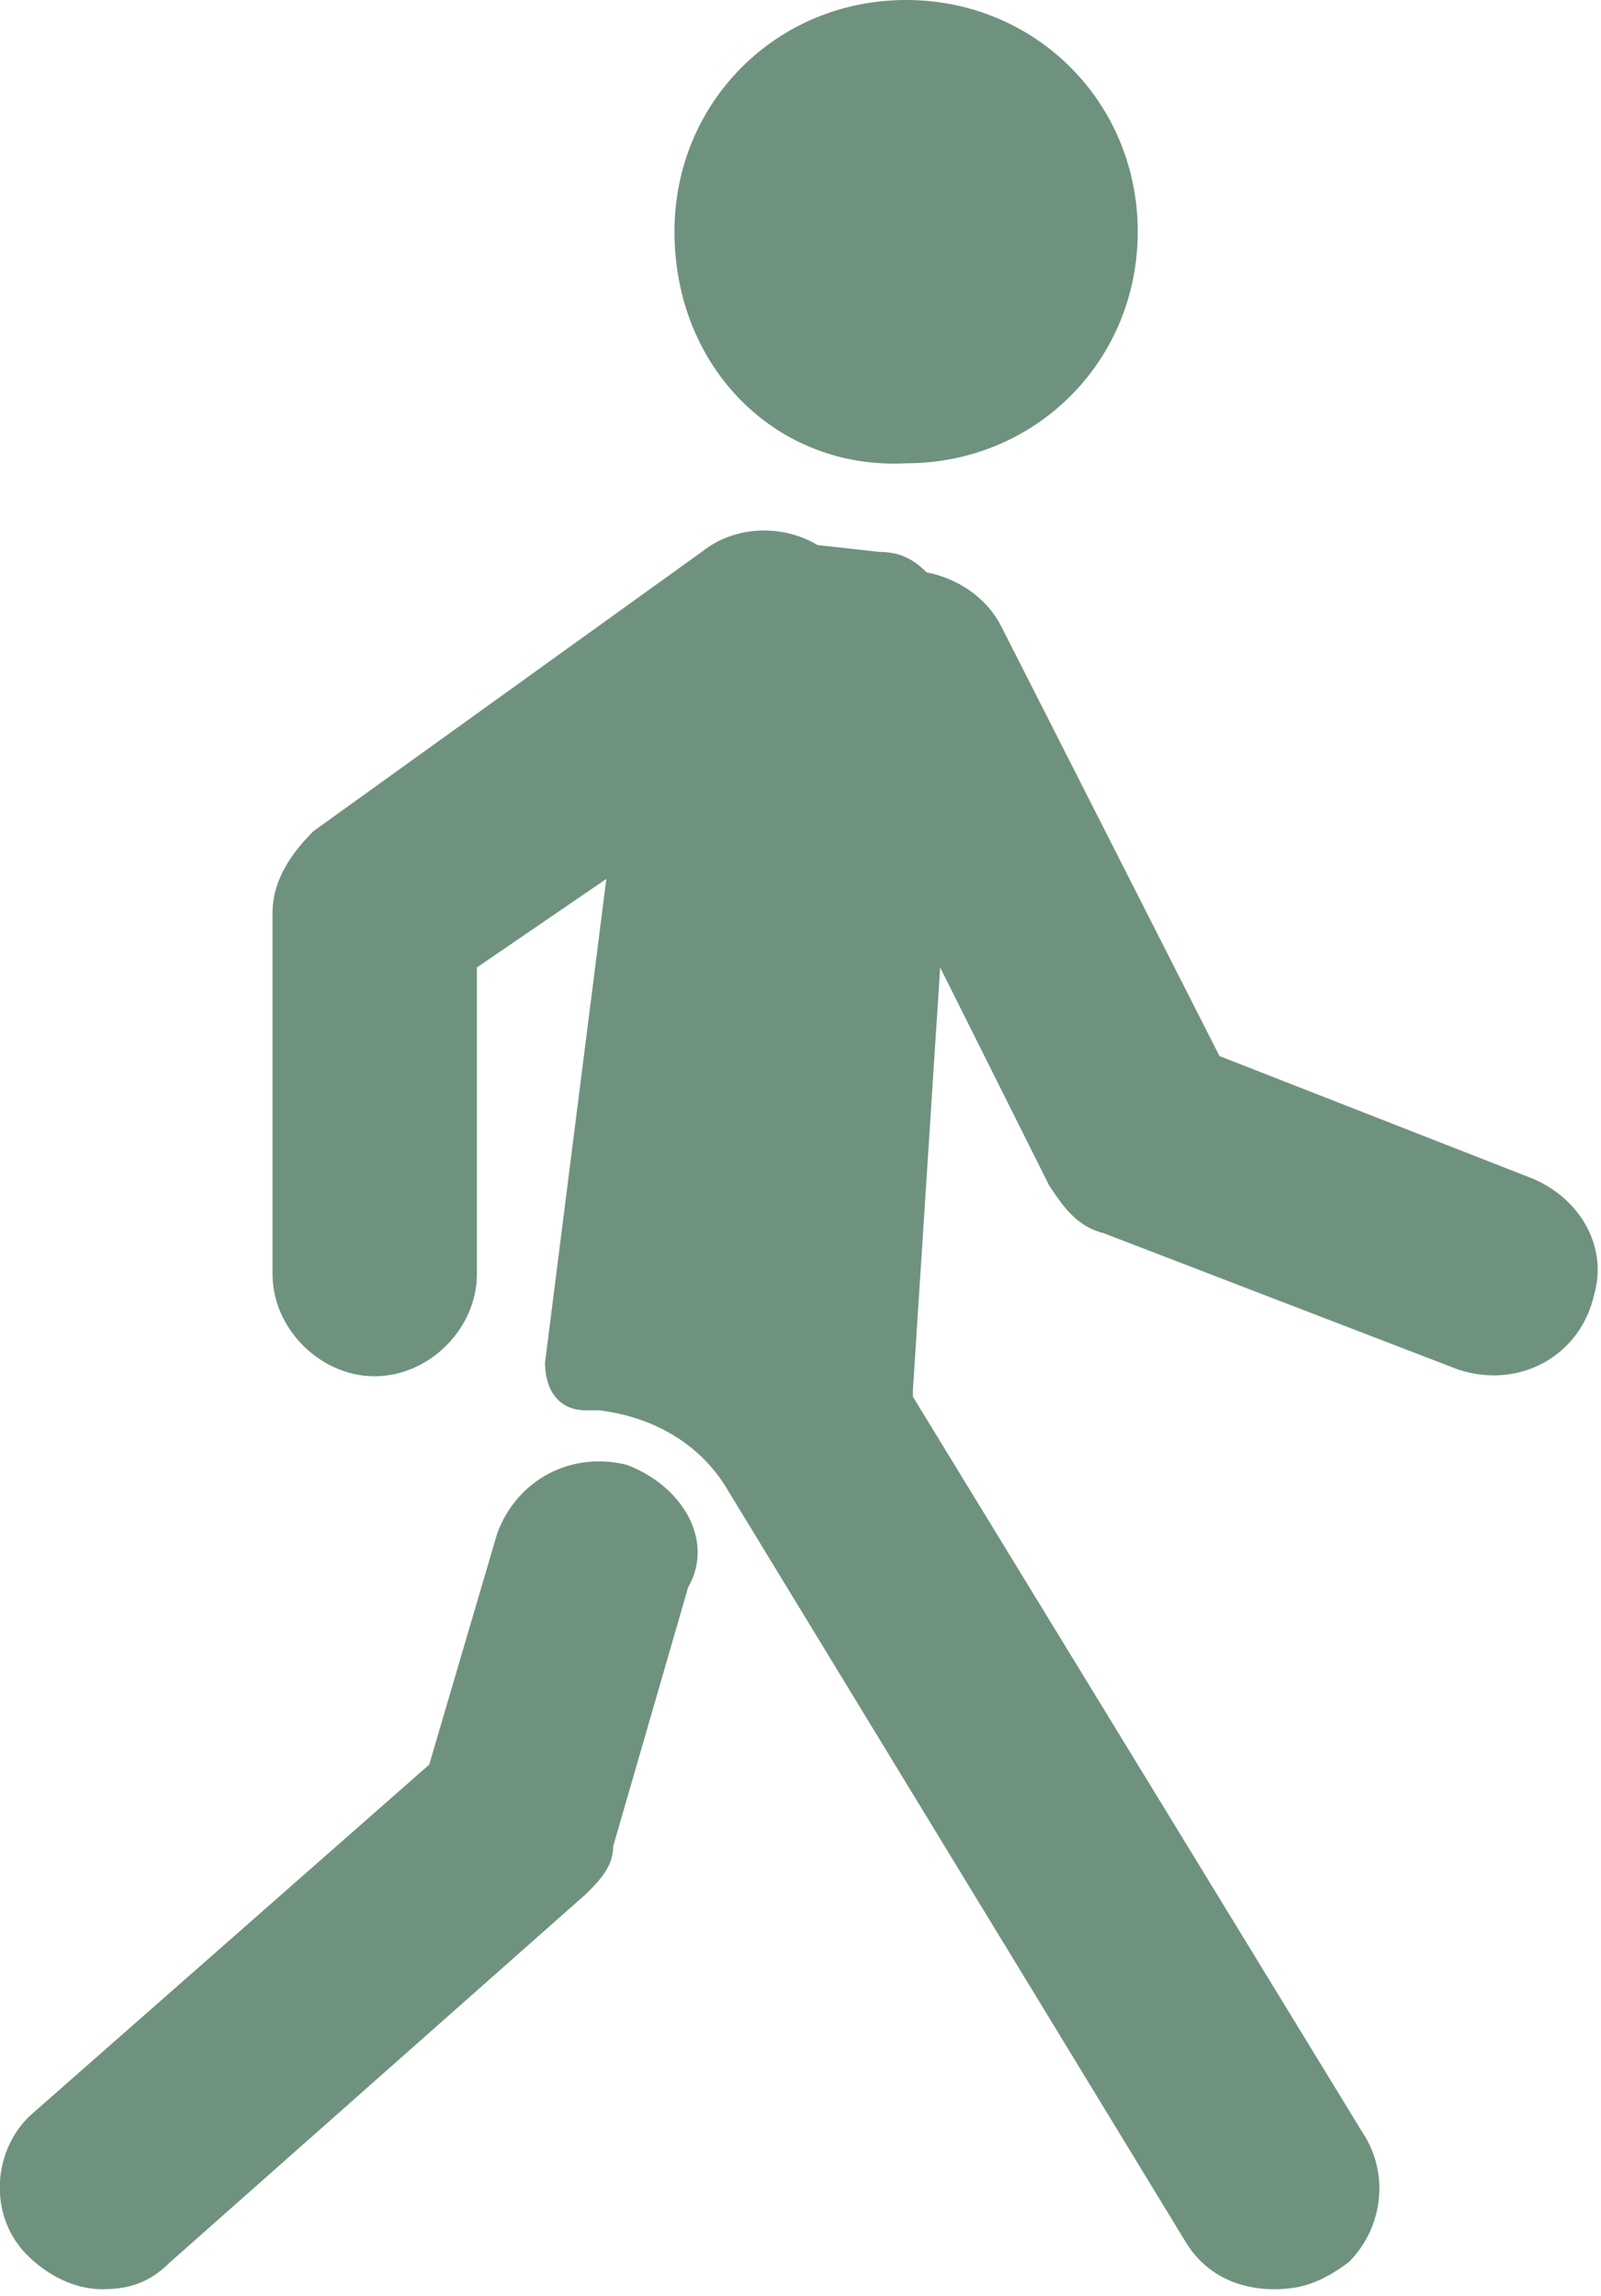
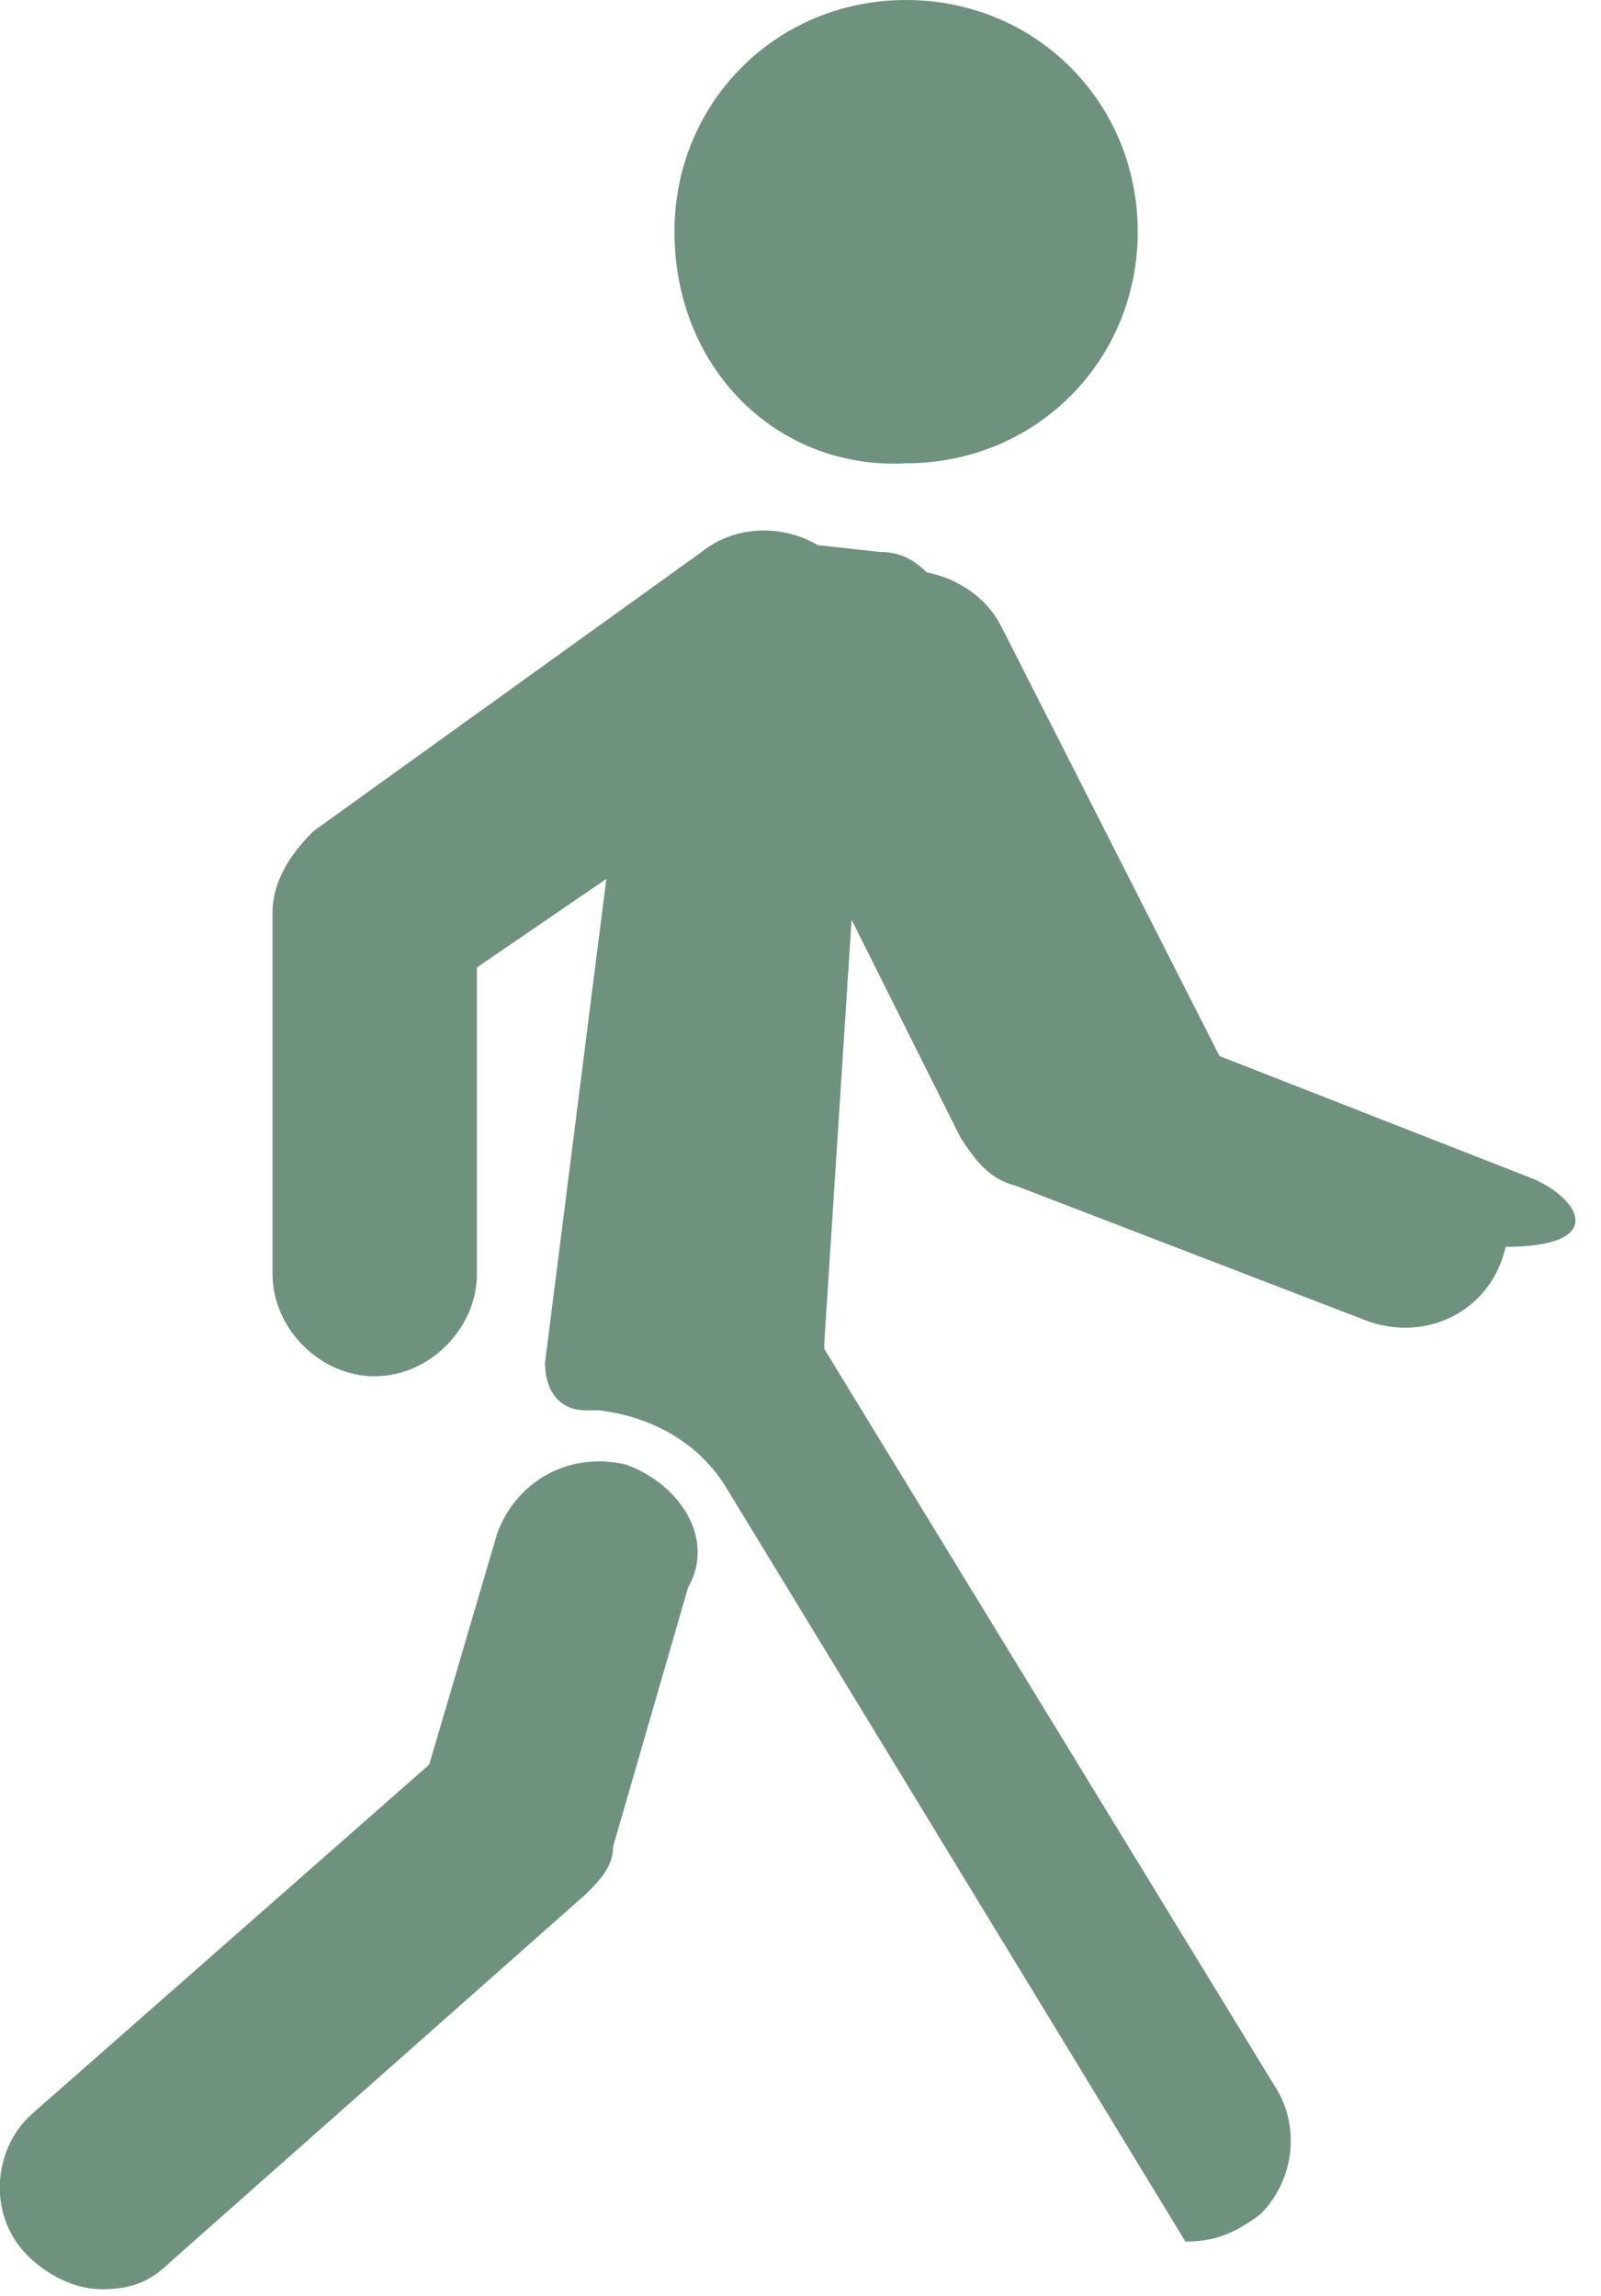
<svg xmlns="http://www.w3.org/2000/svg" version="1.1" id="Livello_1" x="0px" y="0px" viewBox="0 0 23.5 33.7" style="enable-background:new 0 0 23.5 33.7;" xml:space="preserve">
  <style type="text/css">
	.st0{fill:#6F927E;}
</style>
-   <path class="st0" d="M9.9,3.4c0-1.9,1.5-3.4,3.4-3.4c1.9,0,3.4,1.5,3.4,3.4c0,1.9-1.5,3.4-3.4,3.4C11.4,6.9,9.9,5.4,9.9,3.4z   M9.2,21.5c-0.8-0.2-1.6,0.2-1.9,1l-1,3.4L0.5,31c-0.6,0.5-0.7,1.5-0.1,2.1c0.3,0.3,0.7,0.5,1.1,0.5c0.4,0,0.7-0.1,1-0.4l6.1-5.4  c0.2-0.2,0.4-0.4,0.4-0.7l1.1-3.8C10.5,22.6,10,21.8,9.2,21.5z M22.5,17.3l-4.6-1.8l-3.2-6.3c-0.2-0.4-0.6-0.7-1.1-0.8  c-0.2-0.2-0.4-0.3-0.7-0.3L12,8c-0.5-0.3-1.2-0.3-1.7,0.1l-5.7,4.1C4.3,12.5,4,12.9,4,13.4v5.3c0,0.8,0.7,1.5,1.5,1.5  c0.8,0,1.5-0.7,1.5-1.5v-4.5l1.9-1.3L8,20c0,0.4,0.2,0.7,0.6,0.7l0.2,0c0.8,0.1,1.5,0.5,1.9,1.2l6.7,11c0.3,0.5,0.8,0.7,1.3,0.7  c0.4,0,0.7-0.1,1.1-0.4c0.5-0.5,0.6-1.3,0.2-1.9l-6.6-10.8c0,0,0-0.1,0-0.1l0.4-6.2l1.6,3.2c0.2,0.3,0.4,0.6,0.8,0.7l5.2,2  c0.9,0.3,1.8-0.2,2-1.1C23.6,18.3,23.2,17.6,22.5,17.3z" />
+   <path class="st0" d="M9.9,3.4c0-1.9,1.5-3.4,3.4-3.4c1.9,0,3.4,1.5,3.4,3.4c0,1.9-1.5,3.4-3.4,3.4C11.4,6.9,9.9,5.4,9.9,3.4z   M9.2,21.5c-0.8-0.2-1.6,0.2-1.9,1l-1,3.4L0.5,31c-0.6,0.5-0.7,1.5-0.1,2.1c0.3,0.3,0.7,0.5,1.1,0.5c0.4,0,0.7-0.1,1-0.4l6.1-5.4  c0.2-0.2,0.4-0.4,0.4-0.7l1.1-3.8C10.5,22.6,10,21.8,9.2,21.5z M22.5,17.3l-4.6-1.8l-3.2-6.3c-0.2-0.4-0.6-0.7-1.1-0.8  c-0.2-0.2-0.4-0.3-0.7-0.3L12,8c-0.5-0.3-1.2-0.3-1.7,0.1l-5.7,4.1C4.3,12.5,4,12.9,4,13.4v5.3c0,0.8,0.7,1.5,1.5,1.5  c0.8,0,1.5-0.7,1.5-1.5v-4.5l1.9-1.3L8,20c0,0.4,0.2,0.7,0.6,0.7l0.2,0c0.8,0.1,1.5,0.5,1.9,1.2l6.7,11c0.4,0,0.7-0.1,1.1-0.4c0.5-0.5,0.6-1.3,0.2-1.9l-6.6-10.8c0,0,0-0.1,0-0.1l0.4-6.2l1.6,3.2c0.2,0.3,0.4,0.6,0.8,0.7l5.2,2  c0.9,0.3,1.8-0.2,2-1.1C23.6,18.3,23.2,17.6,22.5,17.3z" />
</svg>